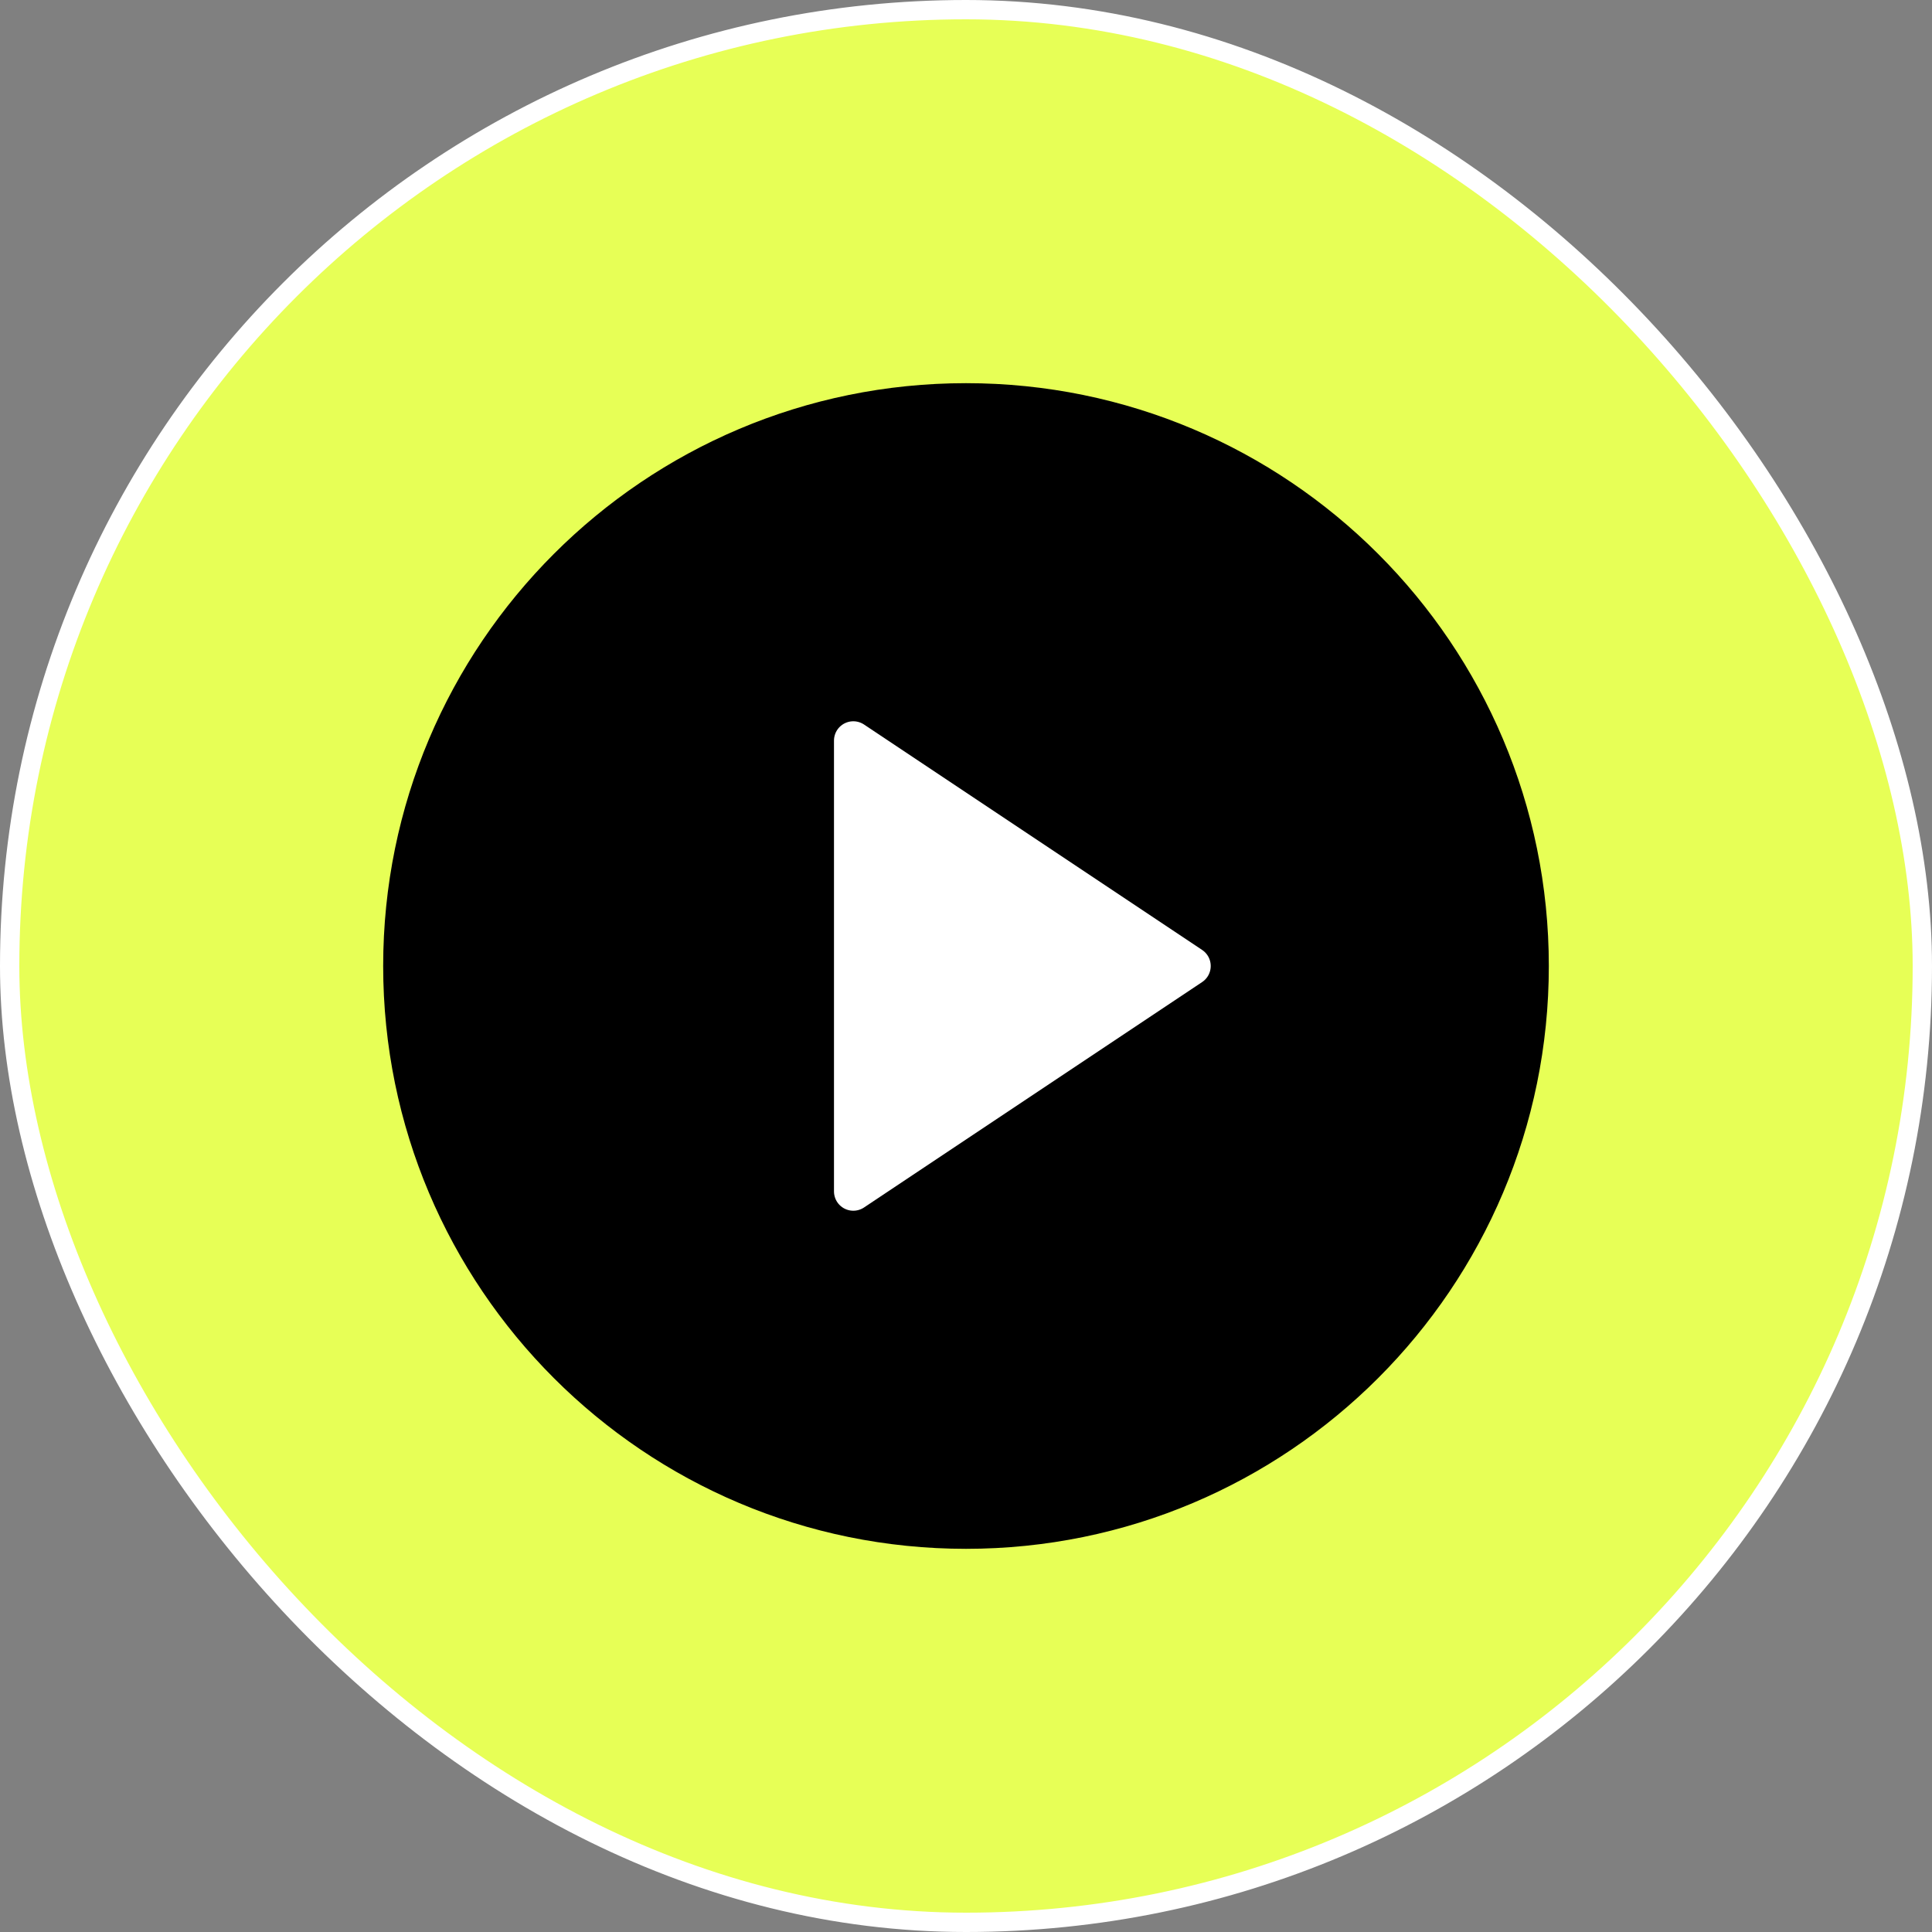
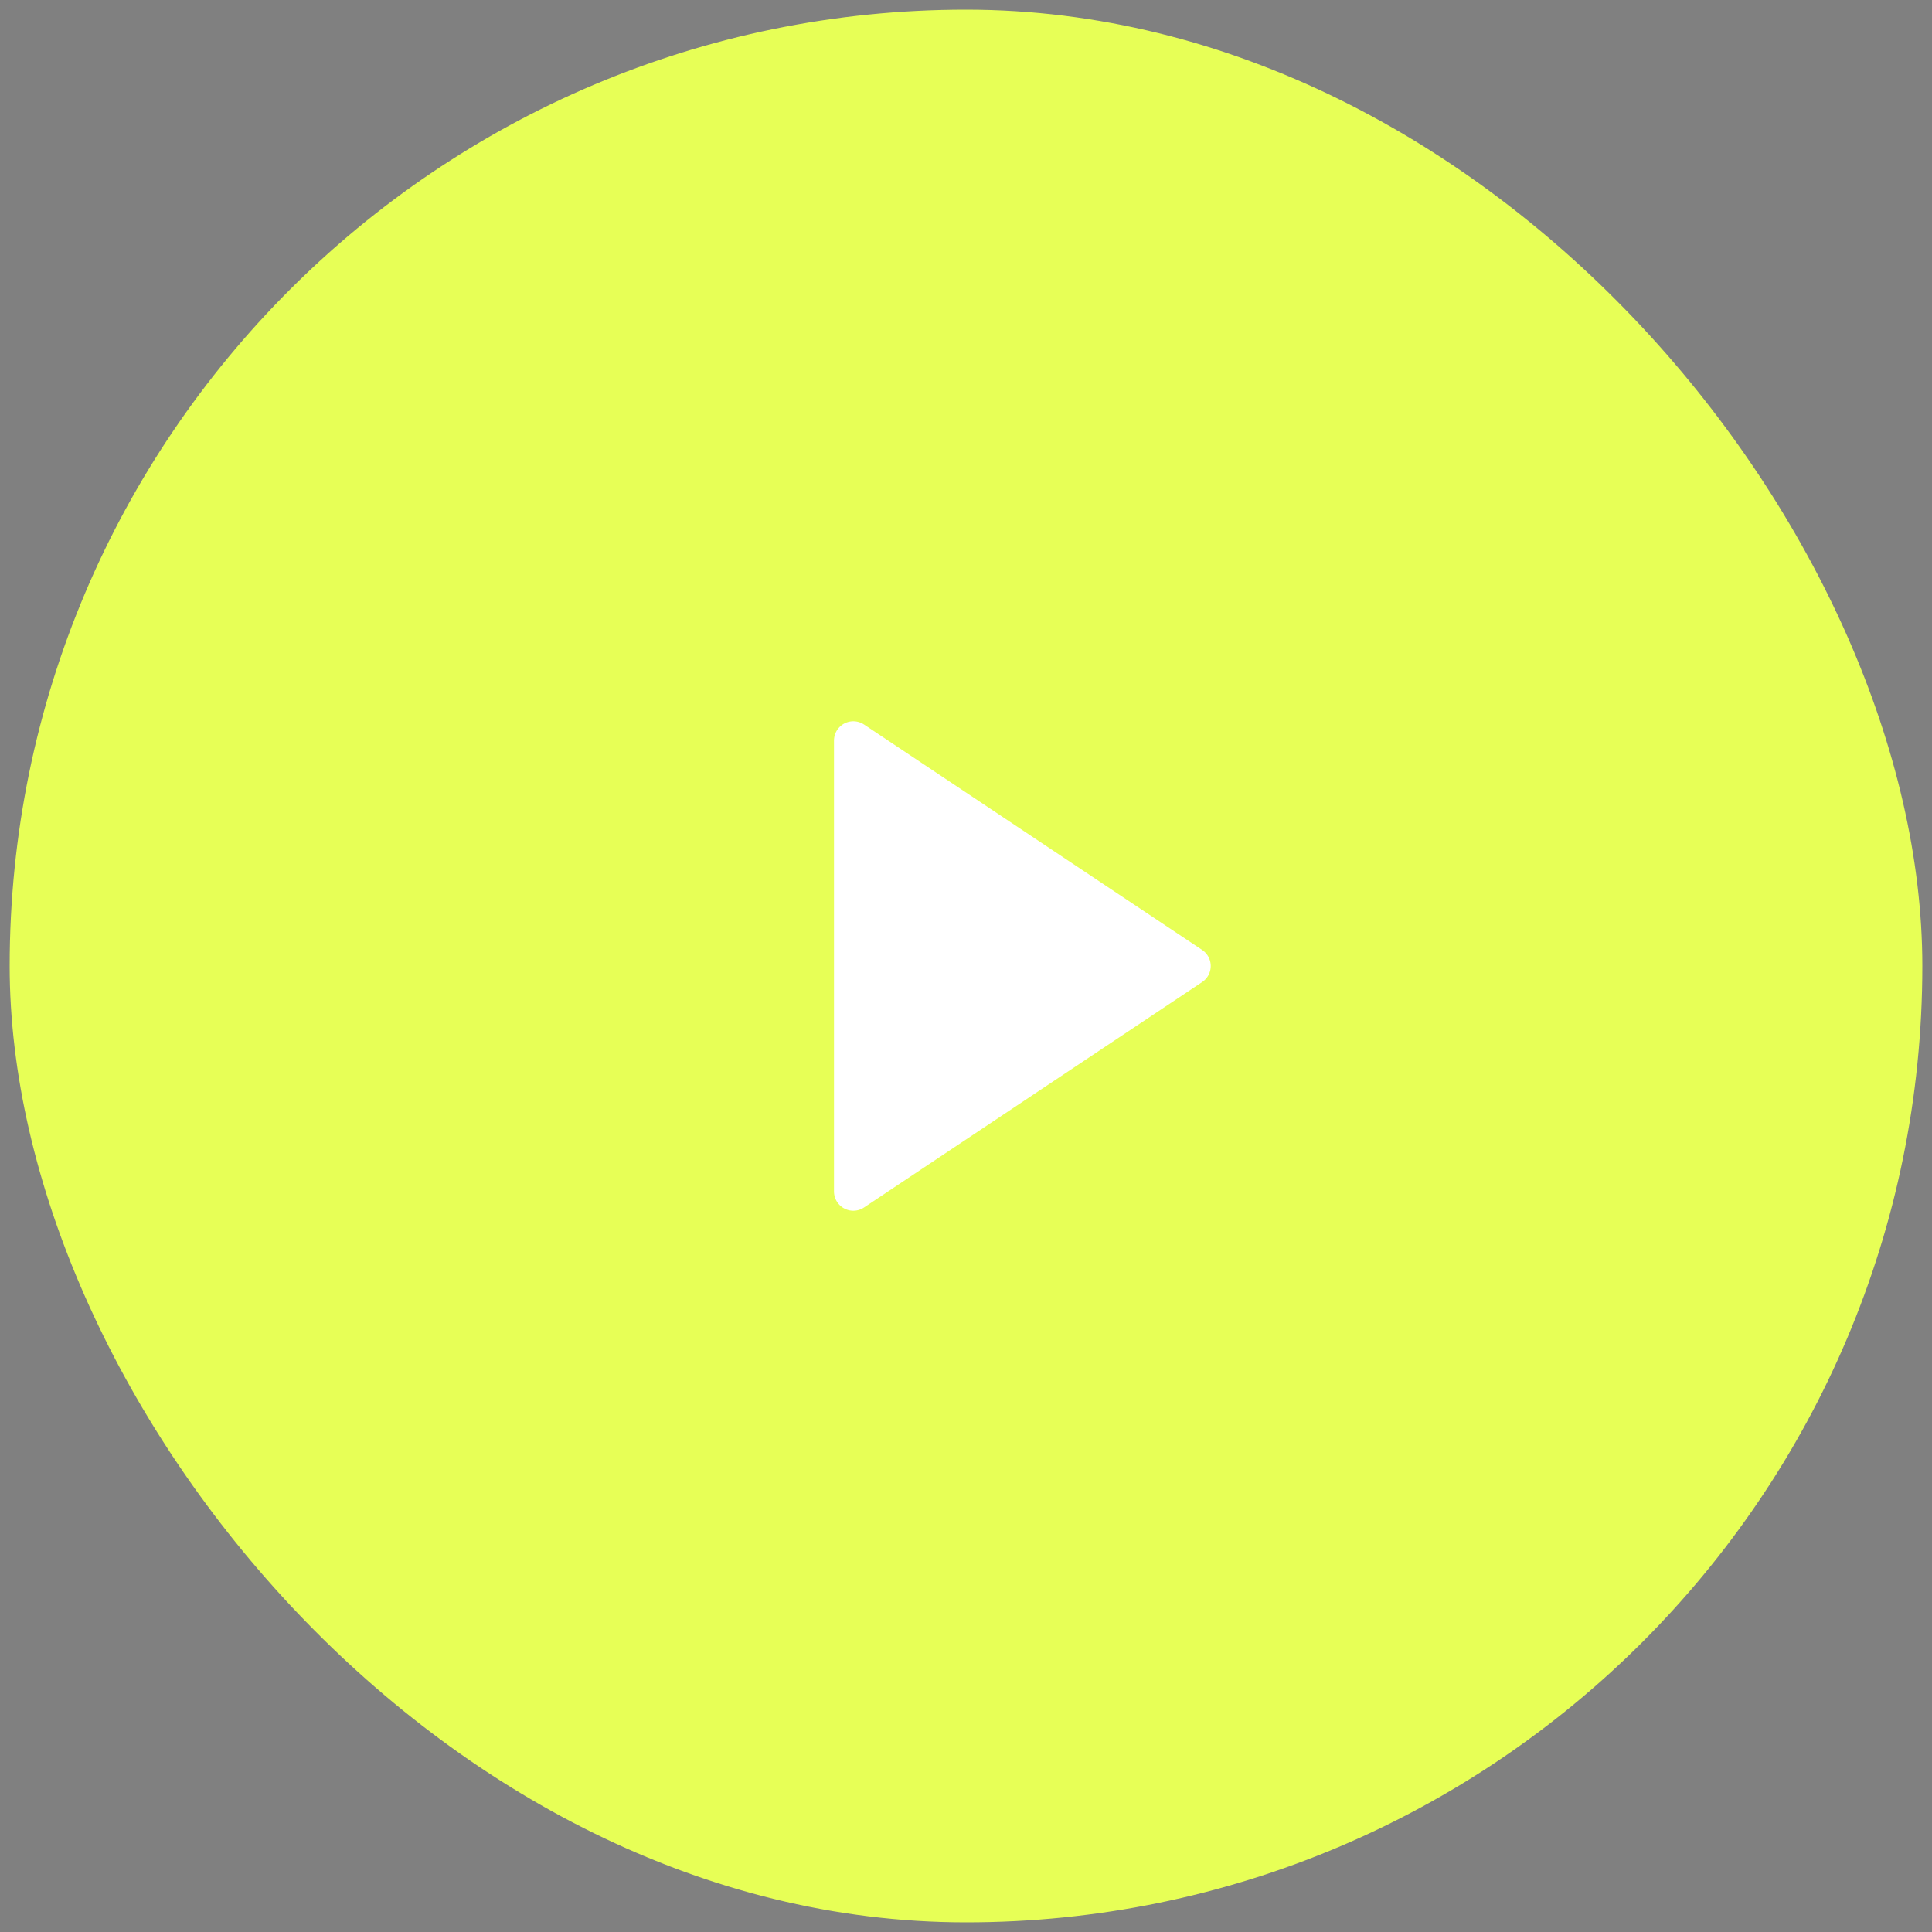
<svg xmlns="http://www.w3.org/2000/svg" width="100" height="100" viewBox="0 0 100 100" fill="none">
  <rect x="0" y="0" width="100" height="100" fill="#808080" stroke="none" />
  <rect x="0.5" y="0.5" width="99" height="99" rx="49.5" fill="#E7FF56" />
-   <rect x="0.5" y="0.5" width="99" height="99" rx="49.5" stroke="white" />
-   <path d="M50 79.167C66.108 79.167 79.167 66.108 79.167 50C79.167 33.892 66.108 20.833 50 20.833C33.892 20.833 20.833 33.892 20.833 50C20.833 66.108 33.892 79.167 50 79.167Z" fill="black" stroke="black" stroke-width="2" stroke-linecap="round" stroke-linejoin="round" />
  <path d="M44.167 38.333L61.667 50L44.167 61.667V38.333Z" fill="white" stroke="white" stroke-width="2" stroke-linecap="round" stroke-linejoin="round" />
</svg>